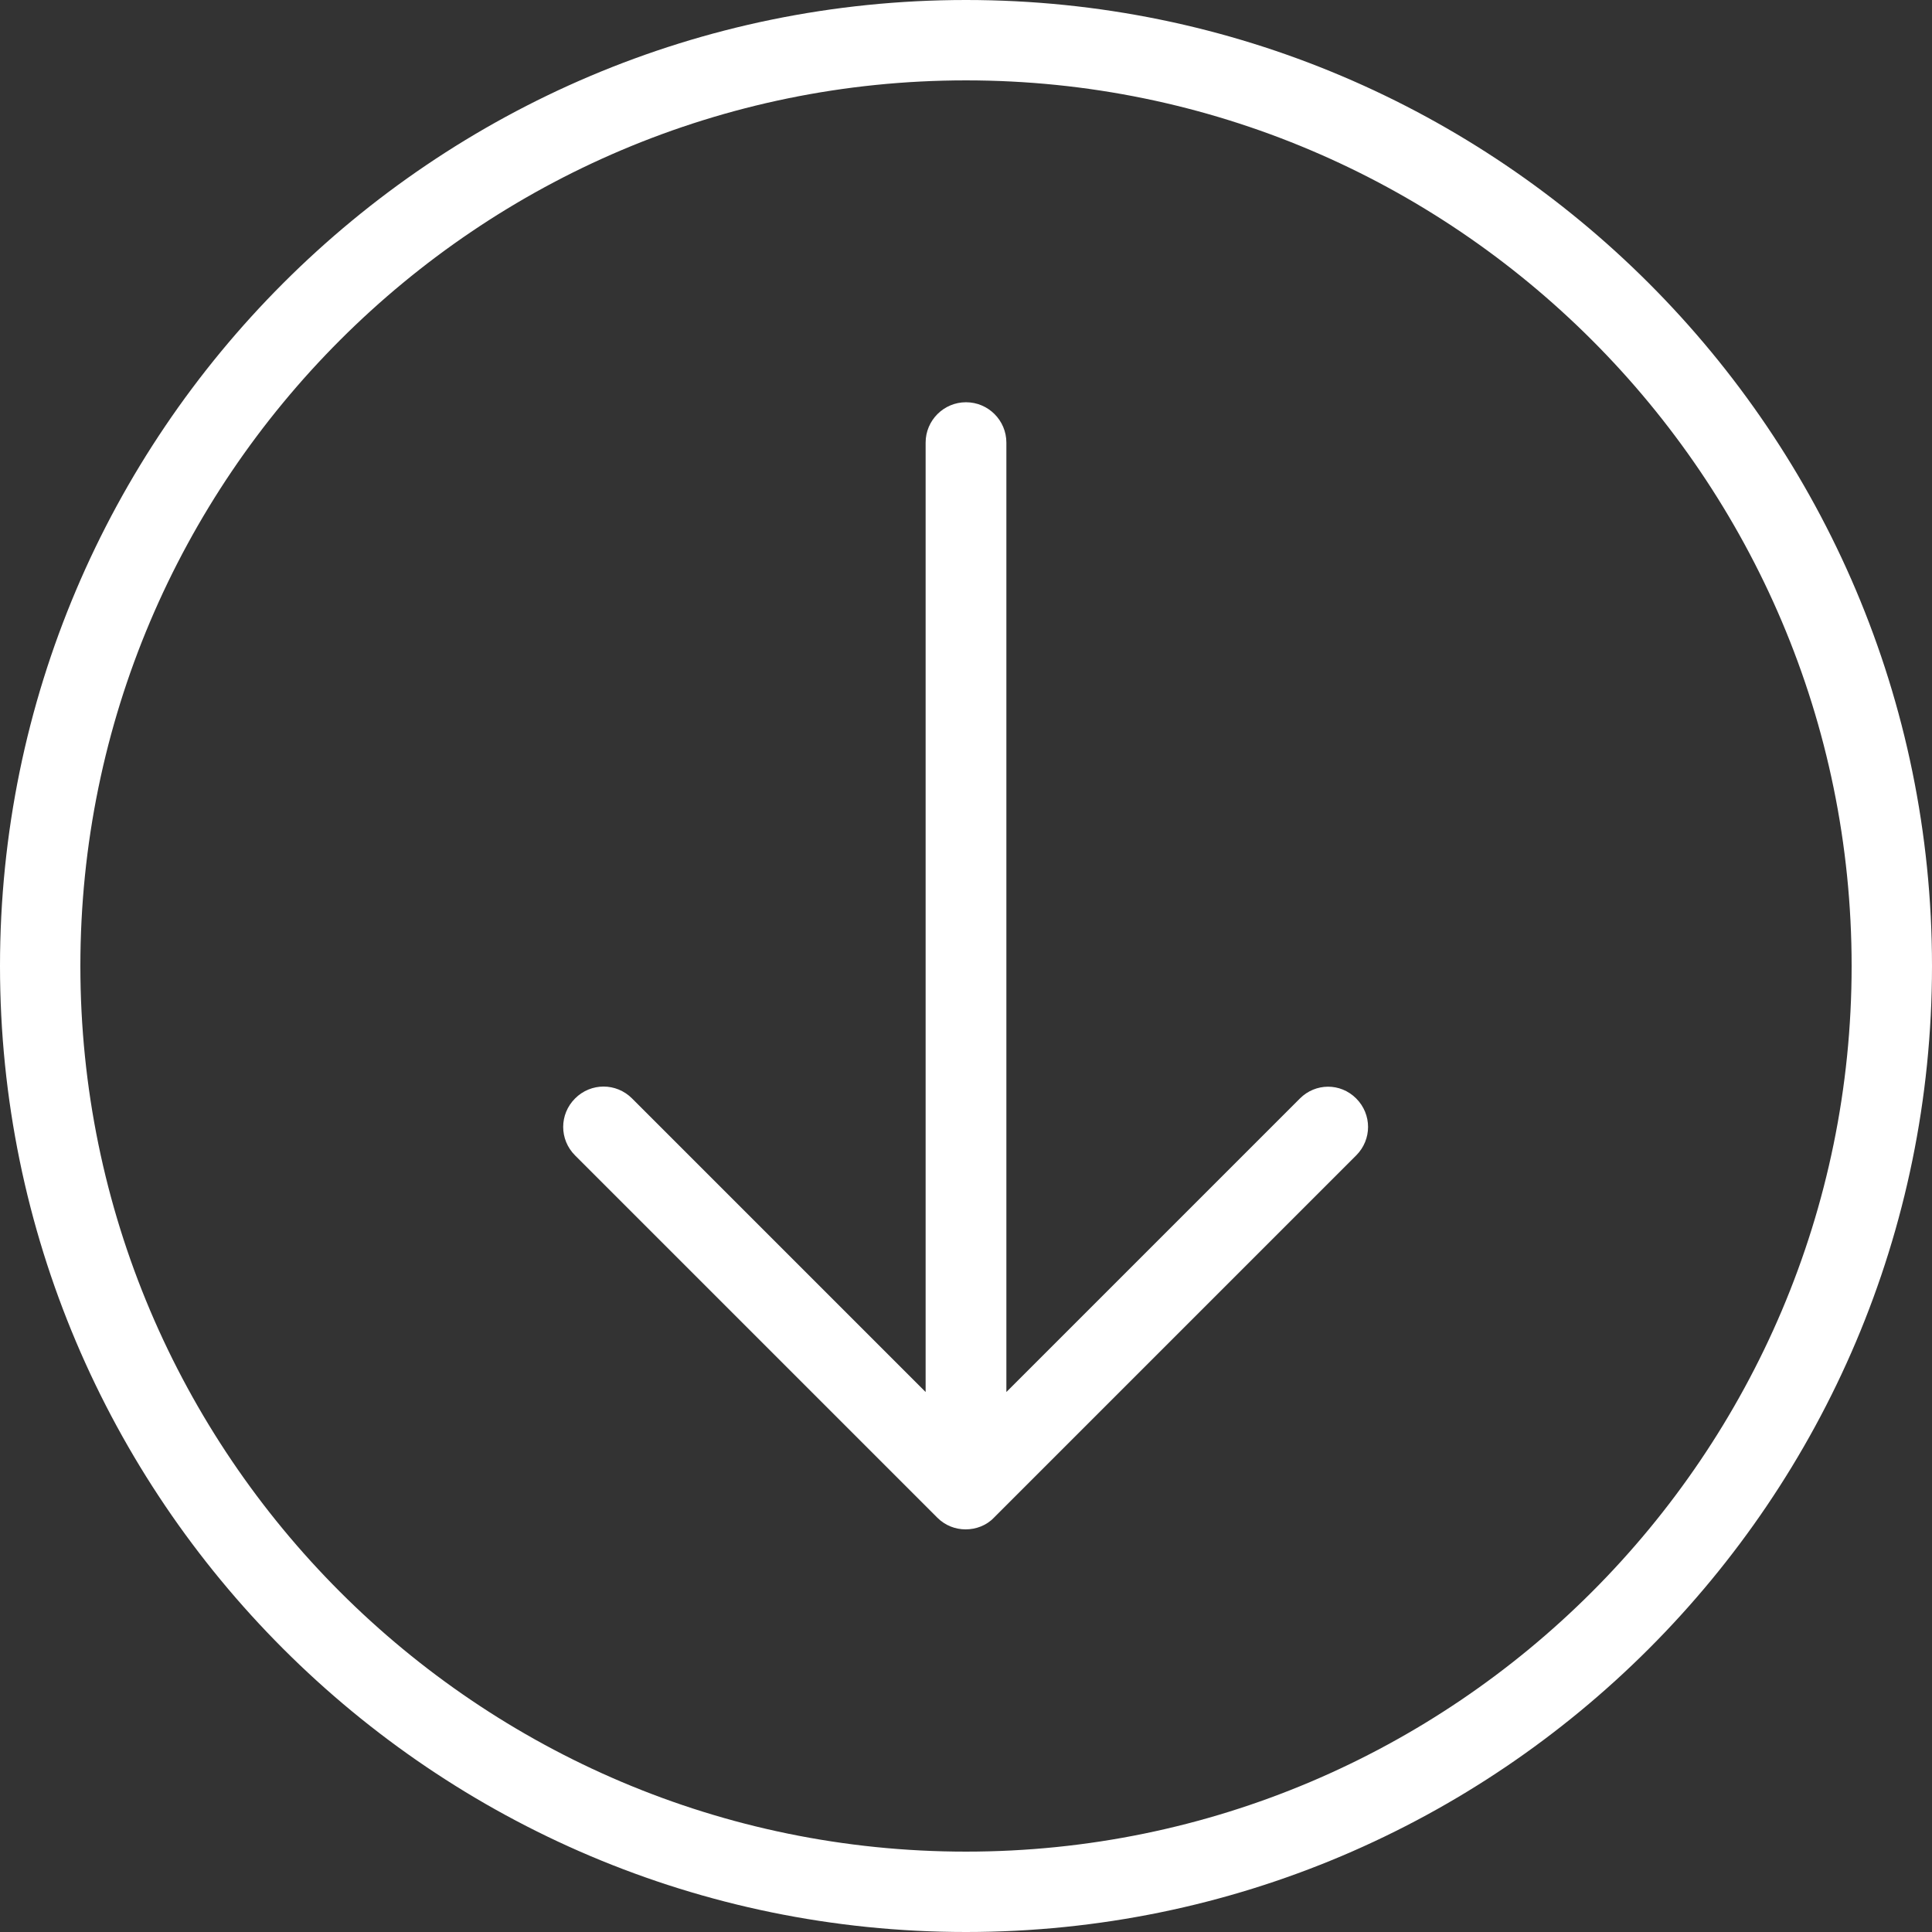
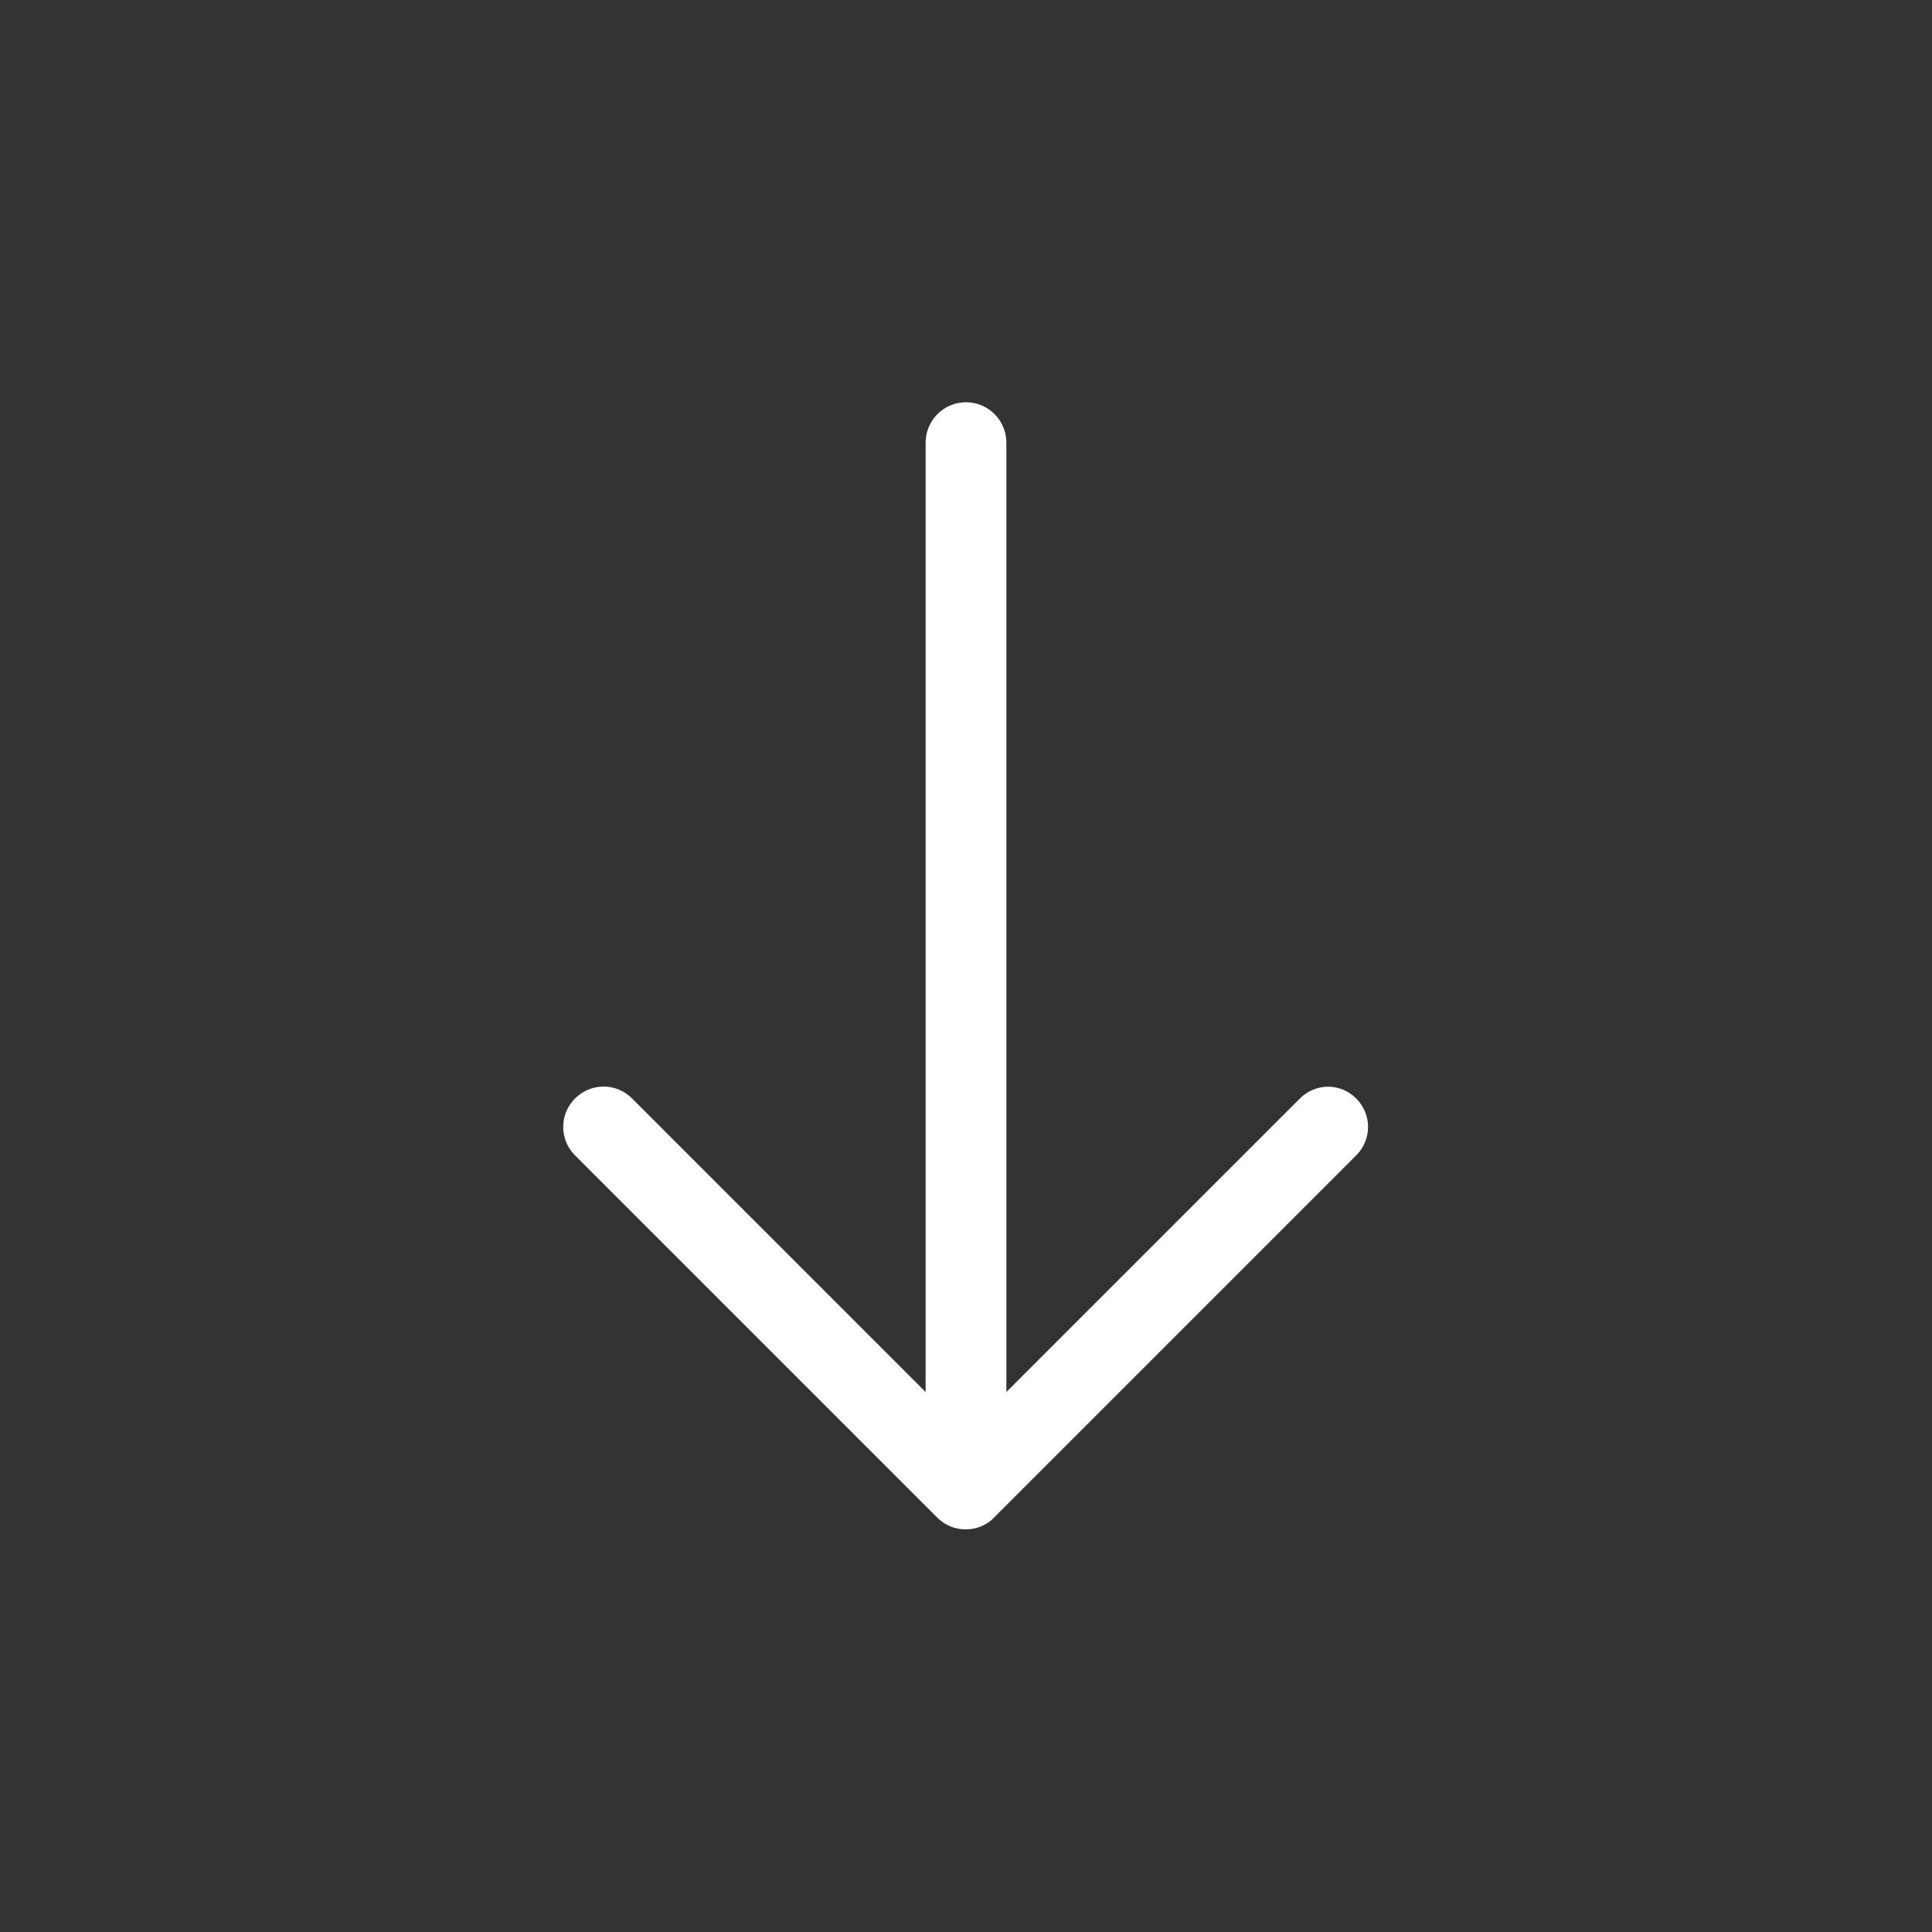
<svg xmlns="http://www.w3.org/2000/svg" id="Layer_1" x="0px" y="0px" viewBox="0 0 512 512" style="enable-background:new 0 0 512 512;" xml:space="preserve">
  <rect x="0" y="0" width="512" height="512" fill="#333333" stroke="none" />
  <style type="text/css"> .st0{fill:#FFFFFF;} </style>
  <g>
    <g>
      <g>
-         <path class="st0" d="M256,0C114.8,0,0,114.8,0,256s114.8,256,256,256s256-114.8,256-256S397.2,0,256,0z M256,490.7 C126.6,490.7,21.3,385.4,21.3,256S126.6,21.3,256,21.3S490.7,126.6,490.7,256S385.4,490.7,256,490.7z" />
        <path class="st0" d="M344.5,291.1l-77.8,77.8V117.3c0-5.9-4.8-10.7-10.7-10.7s-10.7,4.8-10.7,10.7v251.6l-77.8-77.8 c-4.2-4.2-10.9-4.2-15.1,0c-4.2,4.2-4.2,10.9,0,15.1l96,96c2.1,2.1,4.8,3.1,7.5,3.1c2.7,0,5.5-1,7.5-3.1l96-96 c4.2-4.2,4.2-10.9,0-15.1S348.6,287,344.5,291.1z" />
      </g>
    </g>
  </g>
</svg>